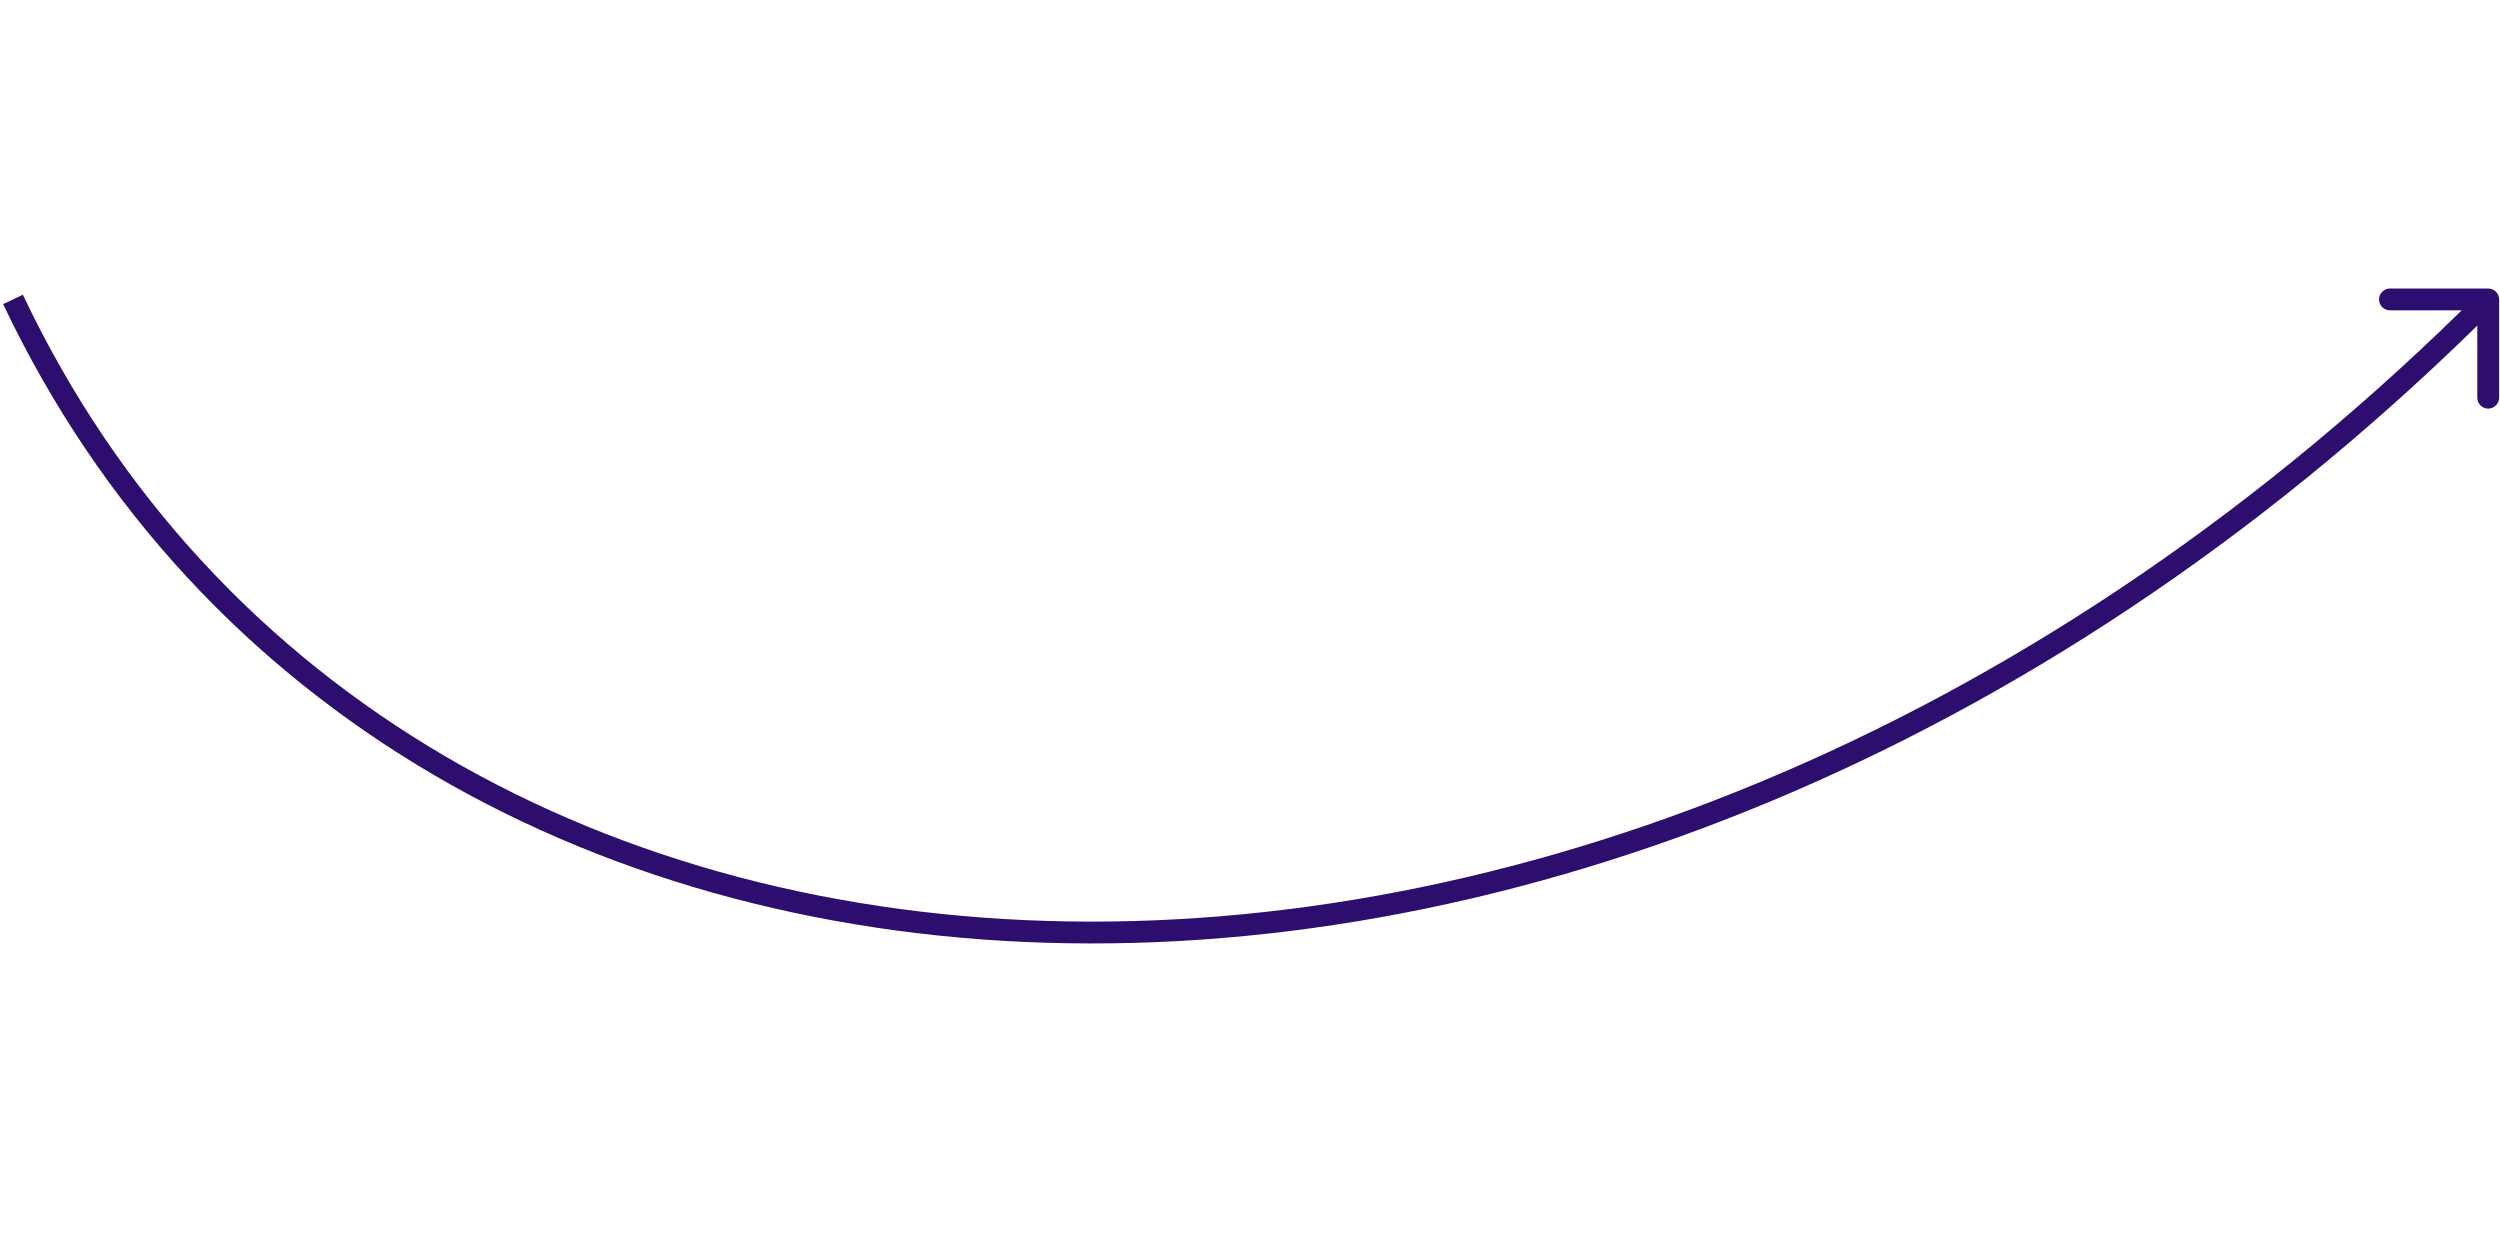
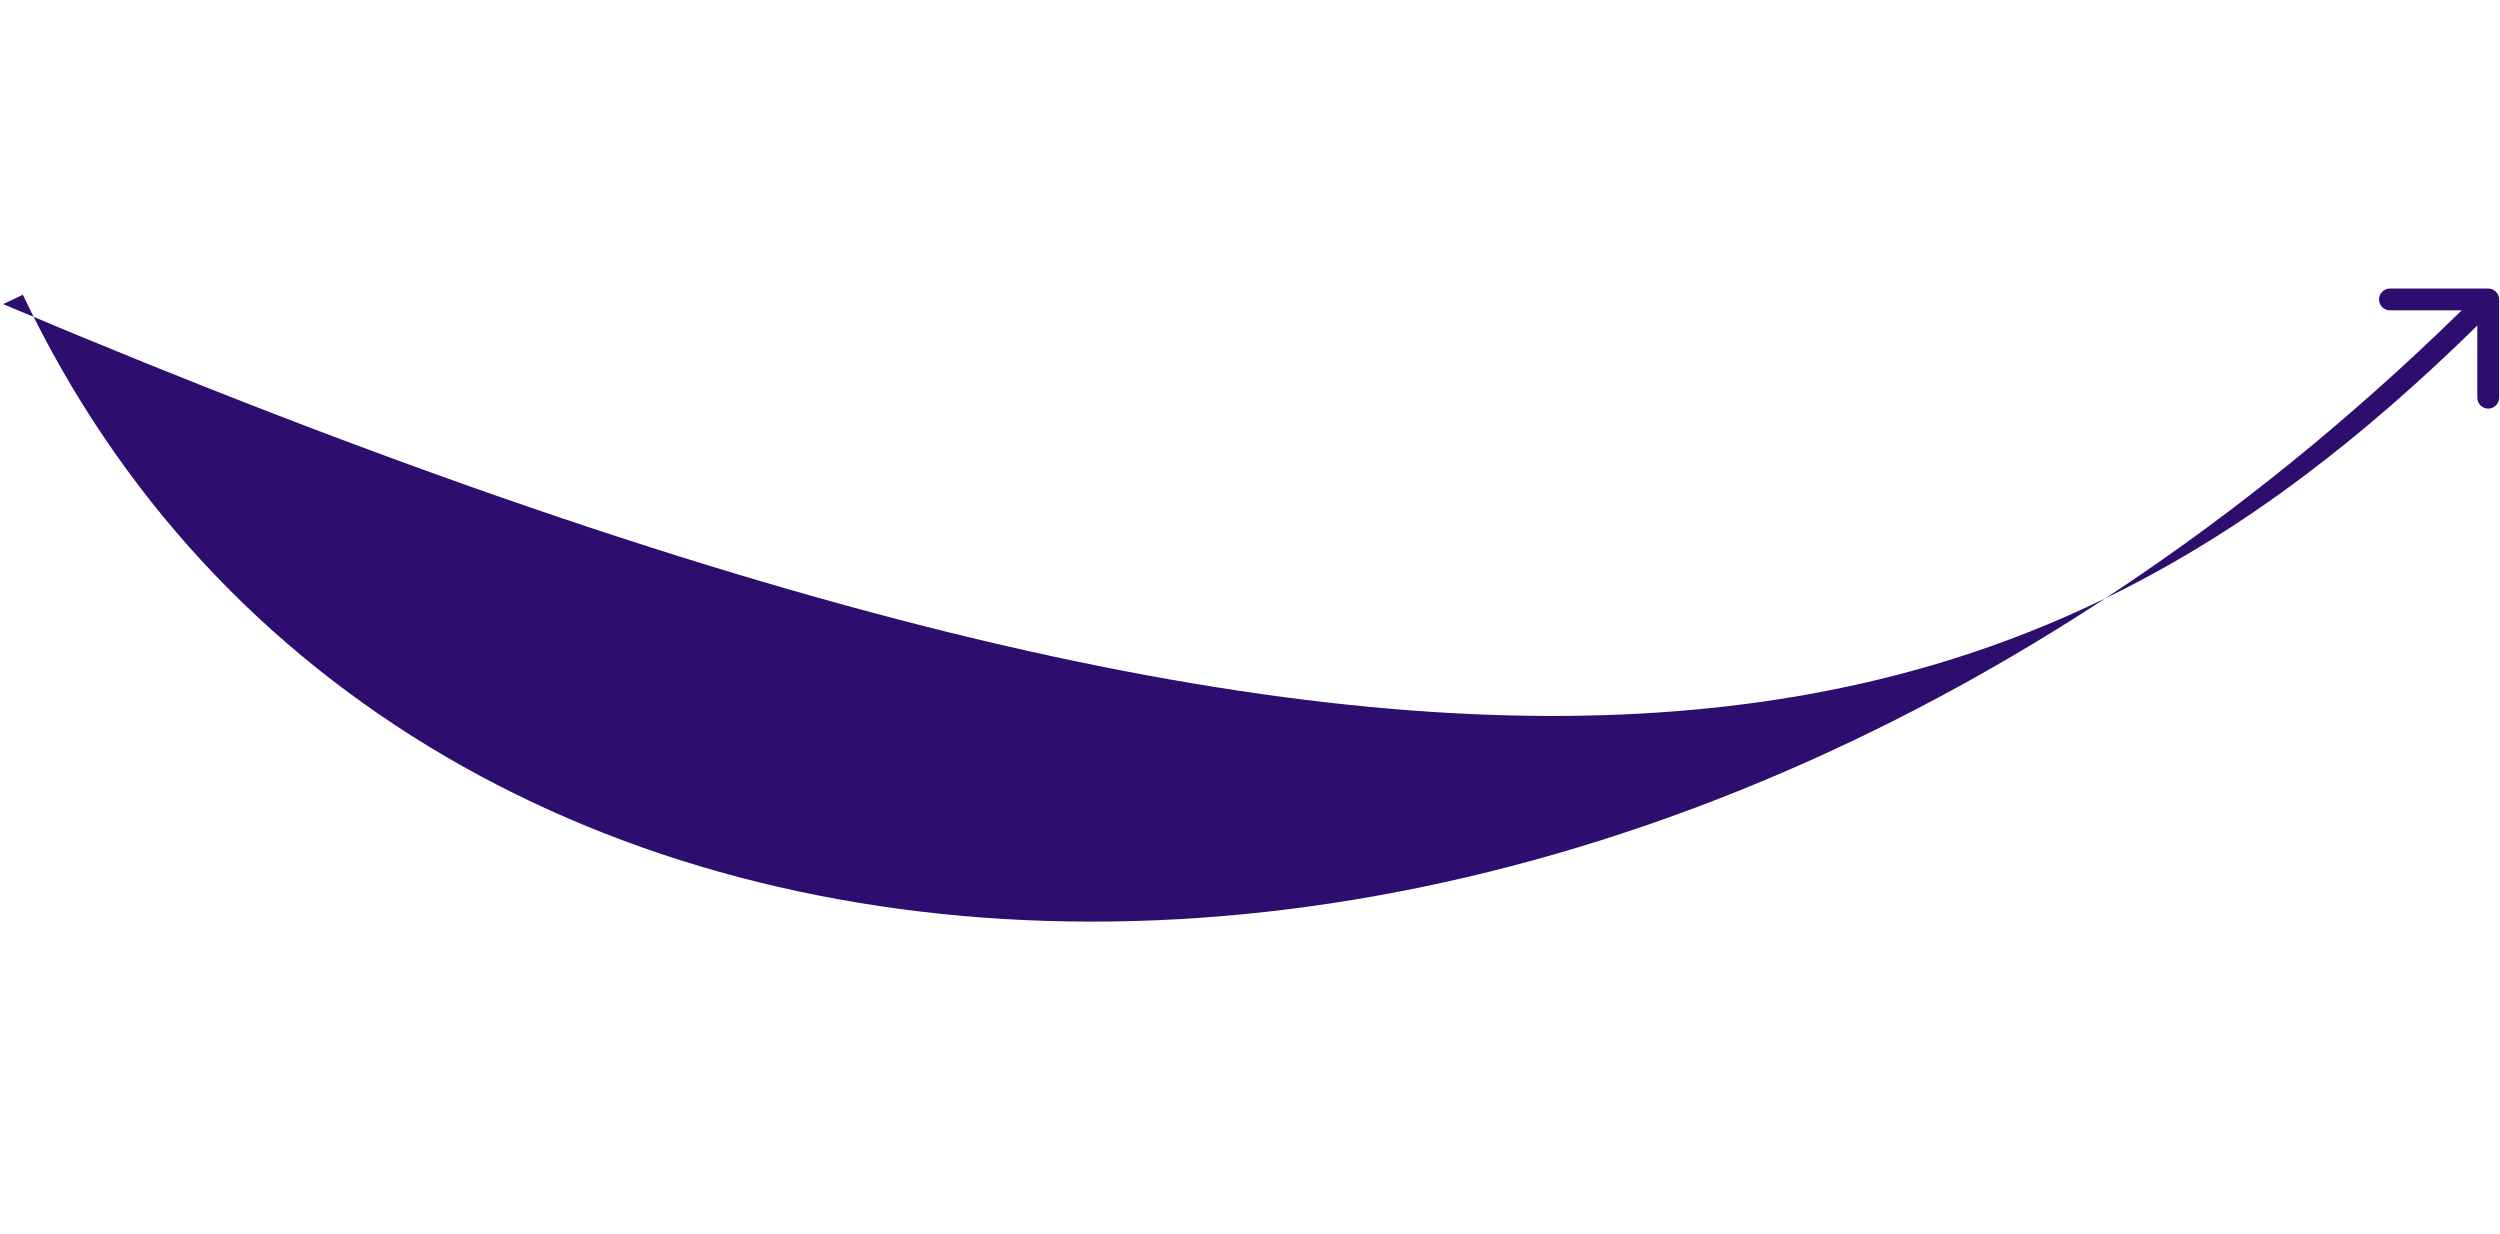
<svg xmlns="http://www.w3.org/2000/svg" width="229" height="113" viewBox="0 0 229 113" fill="none">
-   <path d="M228.921 27.429C228.921 26.877 228.474 26.429 227.921 26.429H218.921C218.369 26.429 217.921 26.877 217.921 27.429C217.921 27.981 218.369 28.429 218.921 28.429H226.921V36.429C226.921 36.981 227.369 37.429 227.921 37.429C228.474 37.429 228.921 36.981 228.921 36.429V27.429ZM0.287 27.857C18.176 65.57 55.25 85.728 97.822 86.403C140.385 87.077 188.471 68.293 228.628 28.136L227.214 26.722C187.394 66.542 139.813 85.068 97.854 84.403C55.904 83.738 19.602 63.908 2.094 27L0.287 27.857Z" fill="#2D0D6D" />
+   <path d="M228.921 27.429C228.921 26.877 228.474 26.429 227.921 26.429H218.921C218.369 26.429 217.921 26.877 217.921 27.429C217.921 27.981 218.369 28.429 218.921 28.429H226.921V36.429C226.921 36.981 227.369 37.429 227.921 37.429C228.474 37.429 228.921 36.981 228.921 36.429V27.429ZM0.287 27.857C140.385 87.077 188.471 68.293 228.628 28.136L227.214 26.722C187.394 66.542 139.813 85.068 97.854 84.403C55.904 83.738 19.602 63.908 2.094 27L0.287 27.857Z" fill="#2D0D6D" />
</svg>